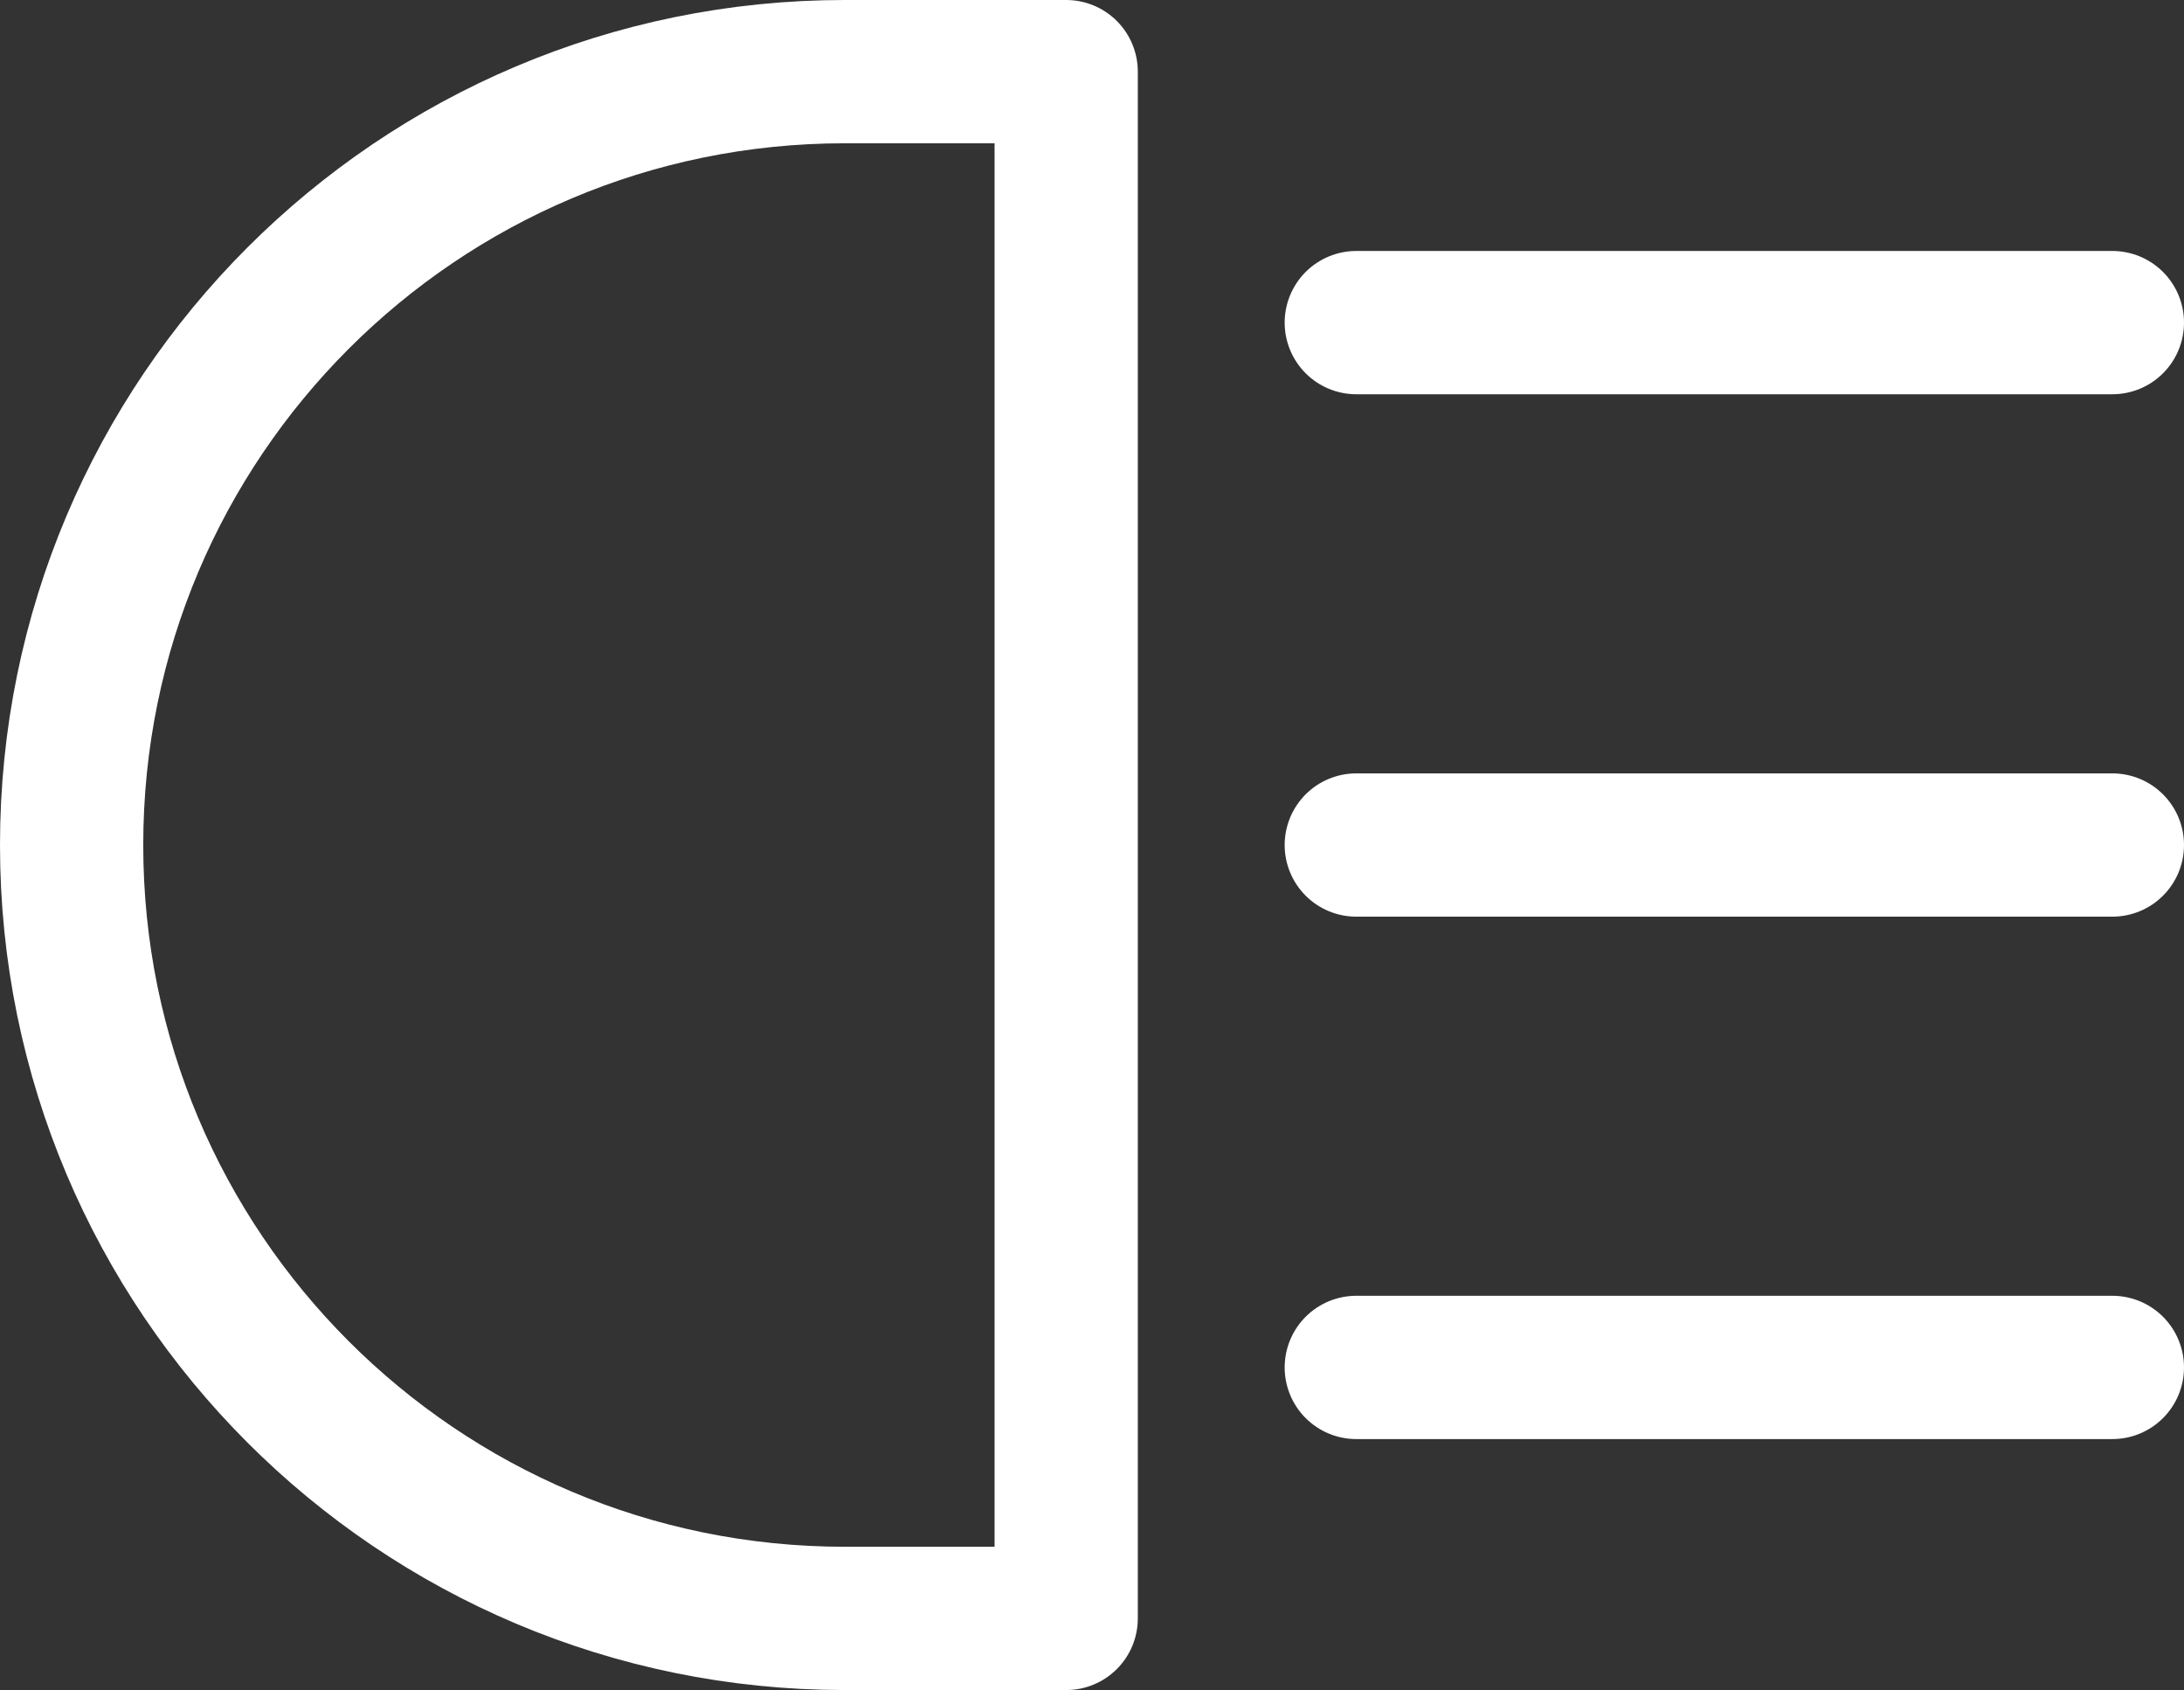
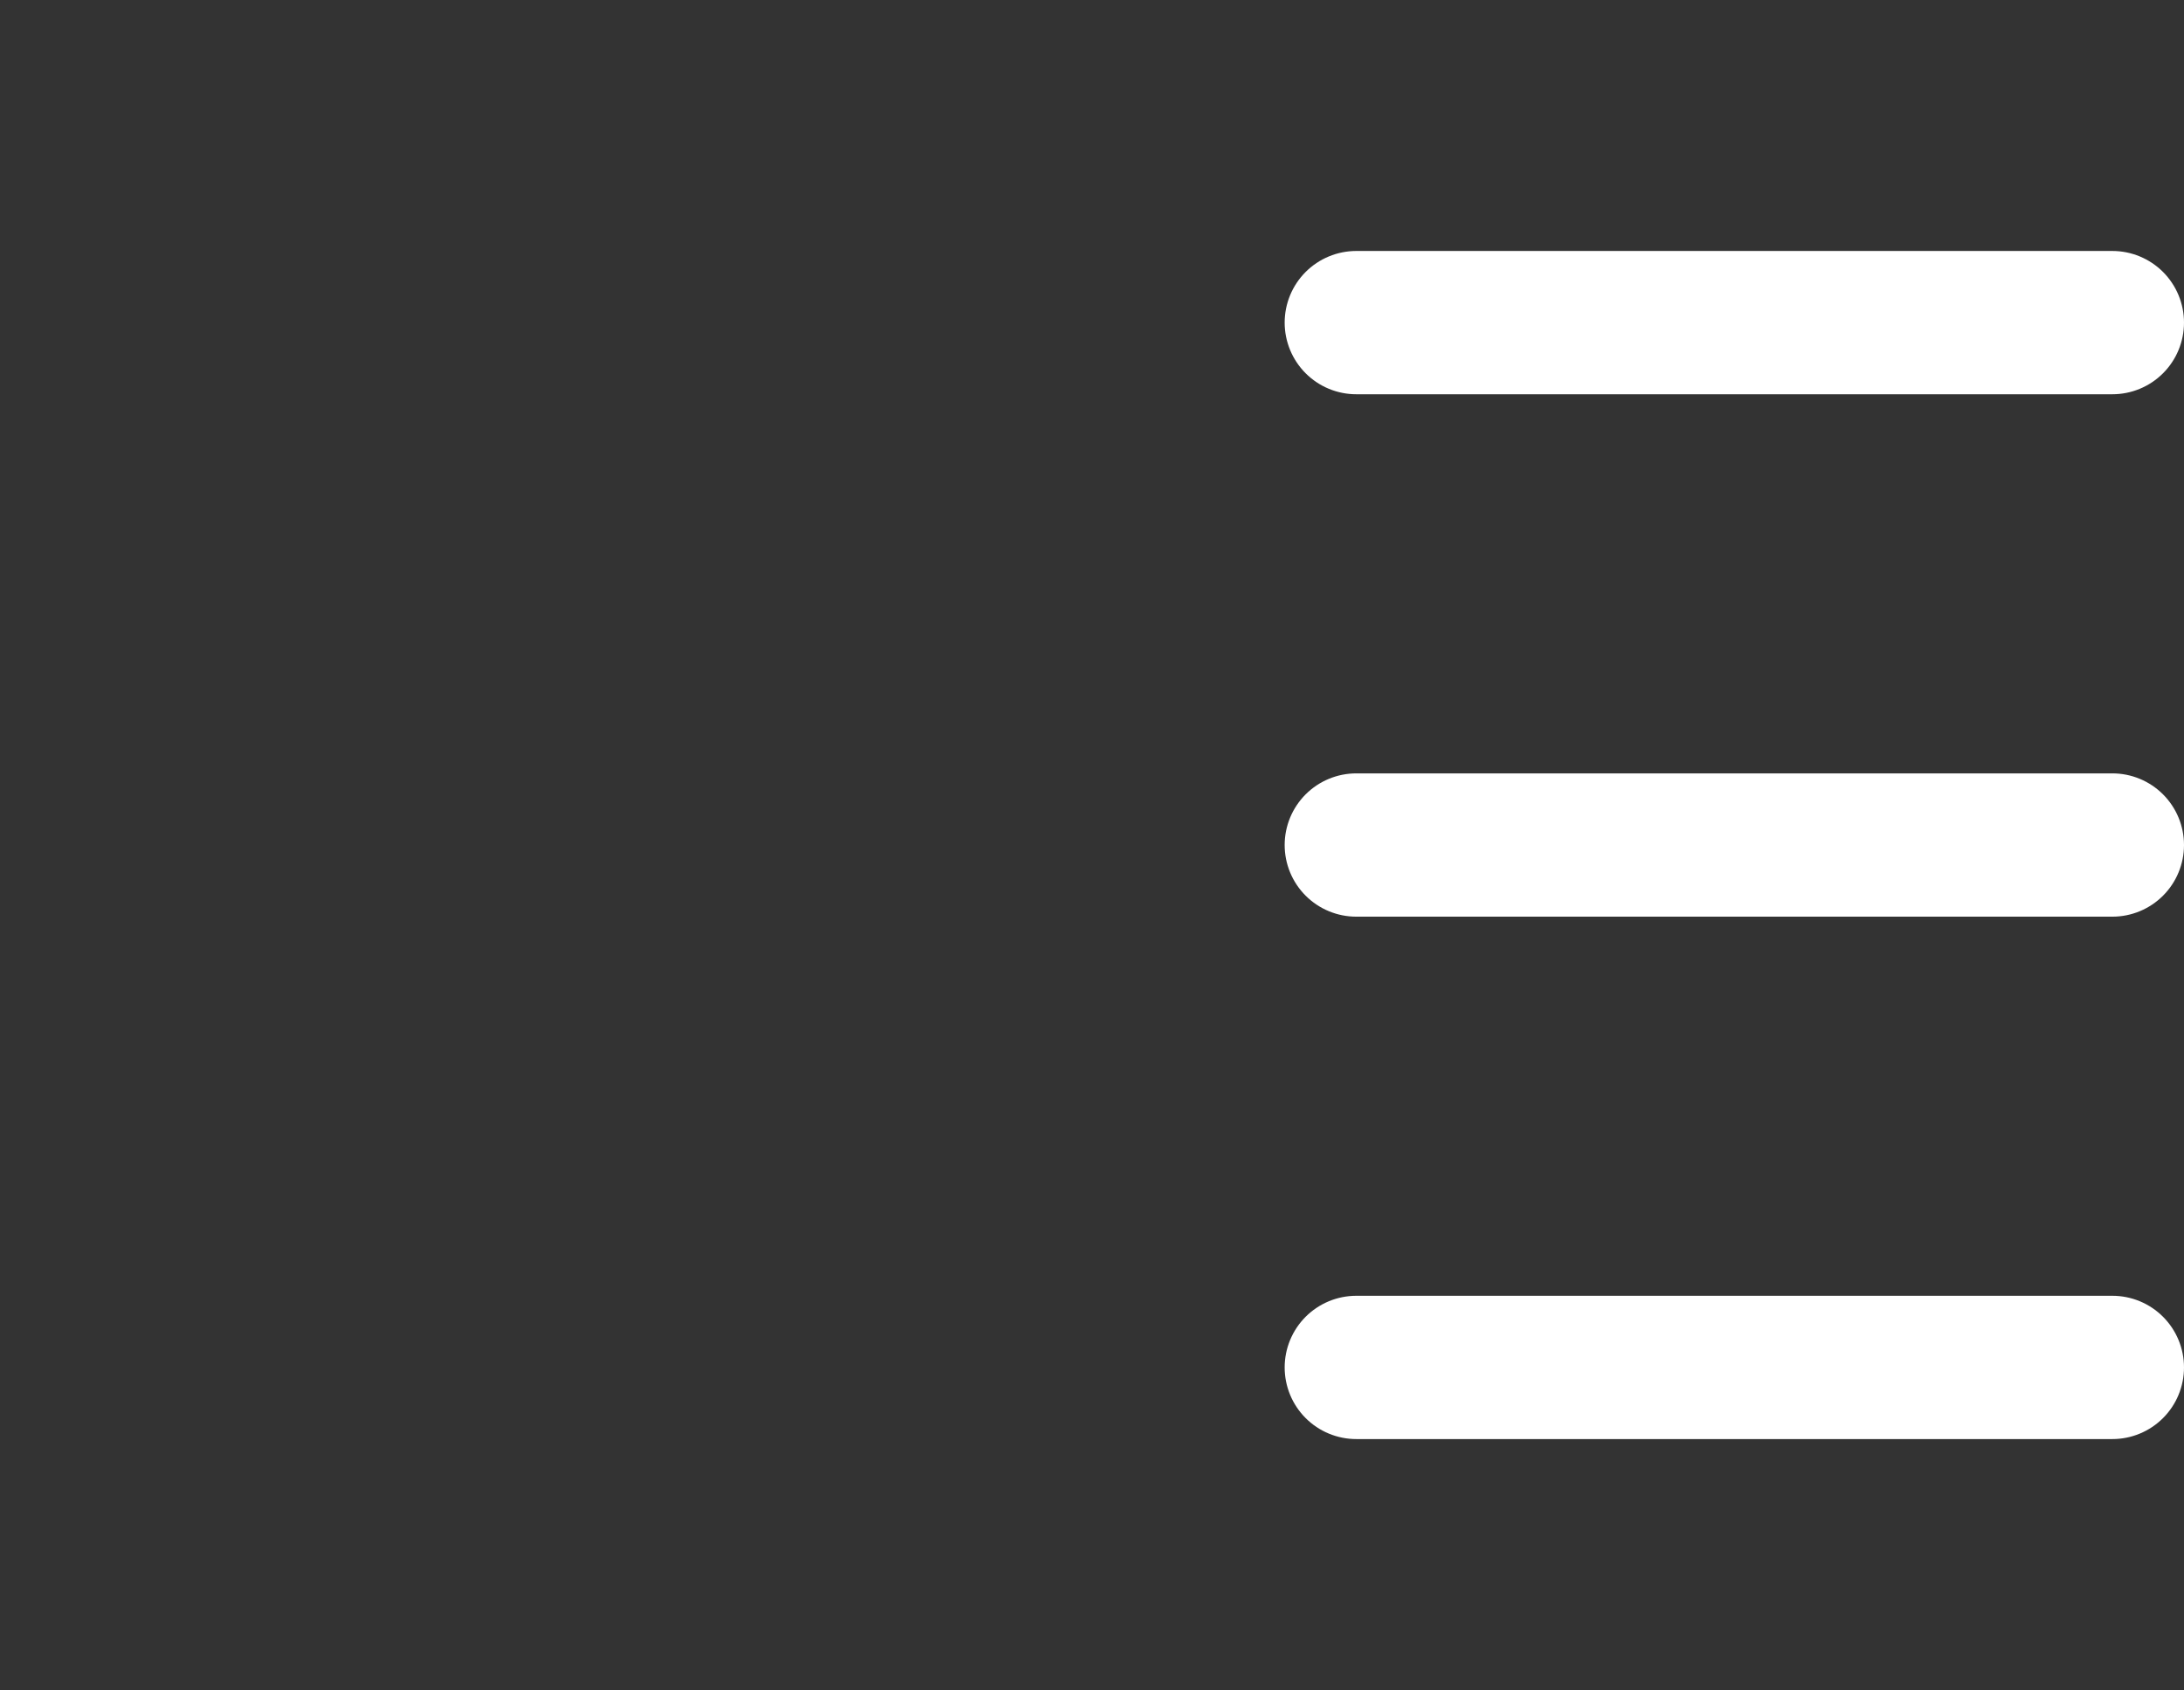
<svg xmlns="http://www.w3.org/2000/svg" id="Vrstva_2" data-name="Vrstva 2" viewBox="0 0 381.17 294.88">
  <rect x="0" y="0" width="381.17" height="294.88" fill="#333333" stroke="none" />
  <defs>
    <style>
      .cls-1 {
        fill: none;
        stroke: #fff;
        stroke-linecap: round;
        stroke-linejoin: round;
        stroke-width: 25px;
      }
    </style>
  </defs>
  <g id="Vrstva_1-2" data-name="Vrstva 1">
    <g>
-       <path class="cls-1" d="m186.08,12.5v269.88h-38.64c-74.53,0-134.94-60.41-134.94-134.94S72.91,12.5,147.44,12.5h38.64Z" />
      <line class="cls-1" x1="236.71" y1="56.29" x2="368.67" y2="56.29" />
      <line class="cls-1" x1="236.71" y1="147.44" x2="368.67" y2="147.44" />
      <line class="cls-1" x1="236.71" y1="238.59" x2="368.67" y2="238.59" />
    </g>
  </g>
</svg>